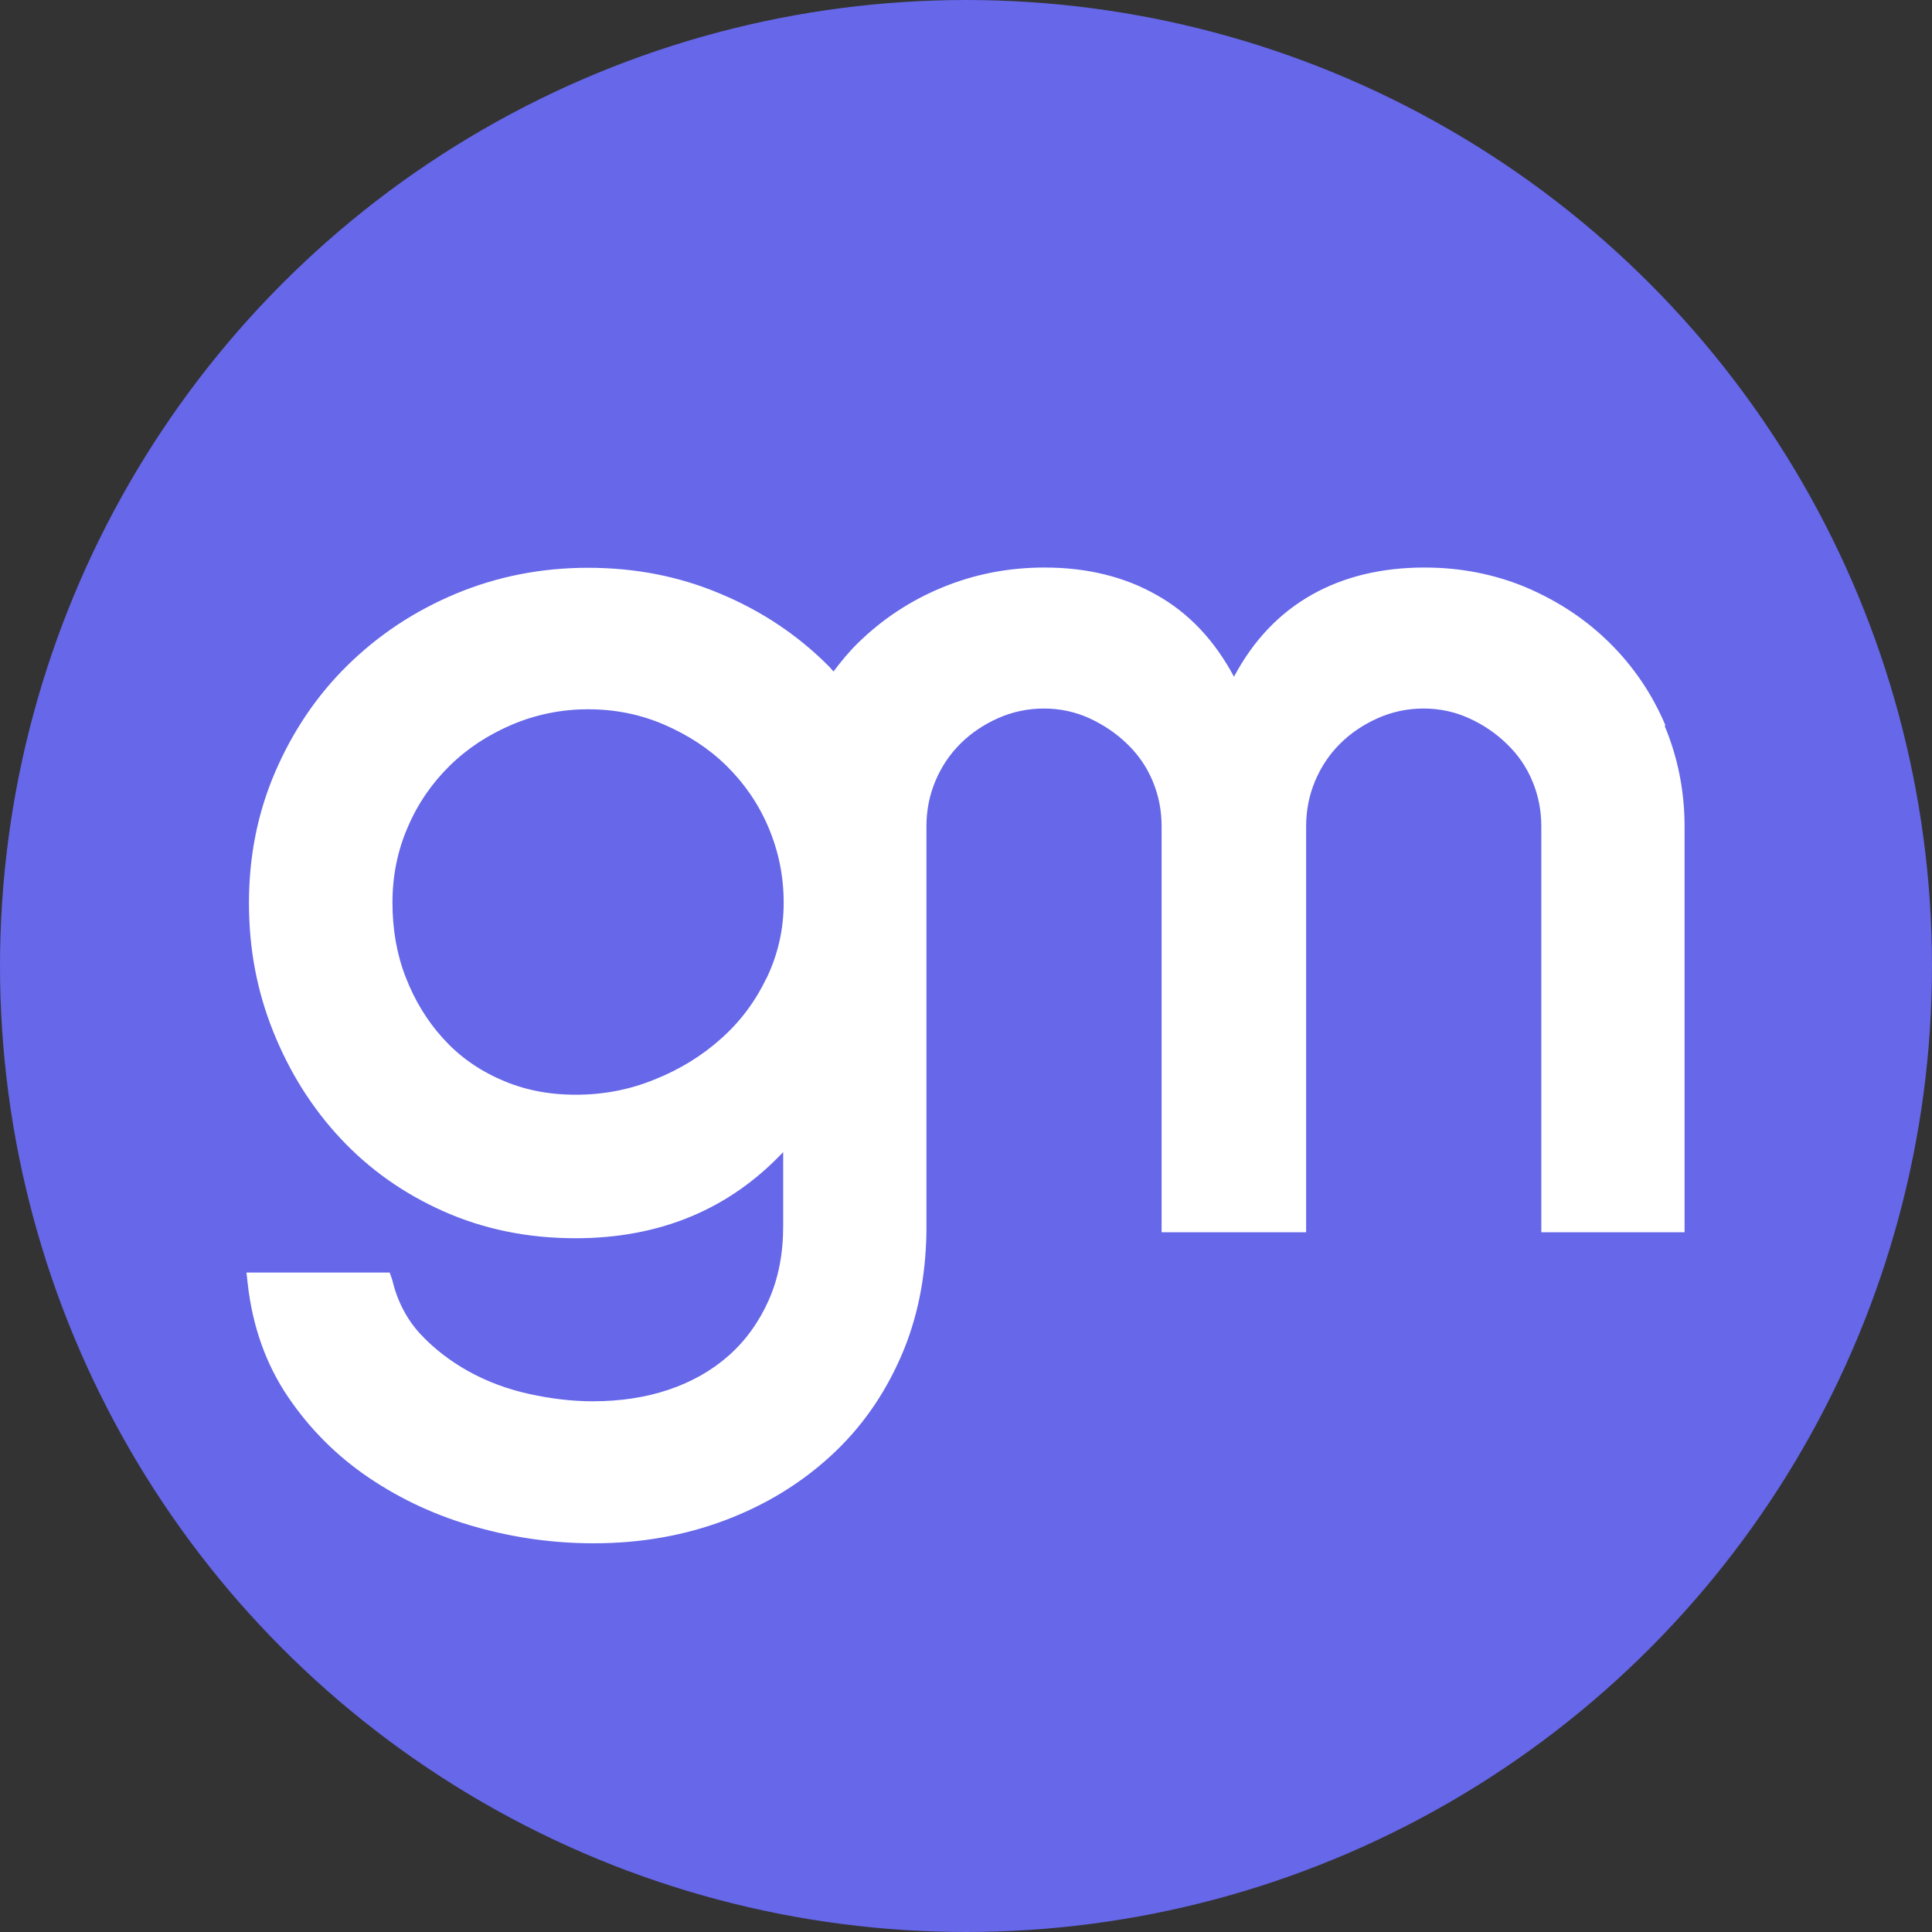
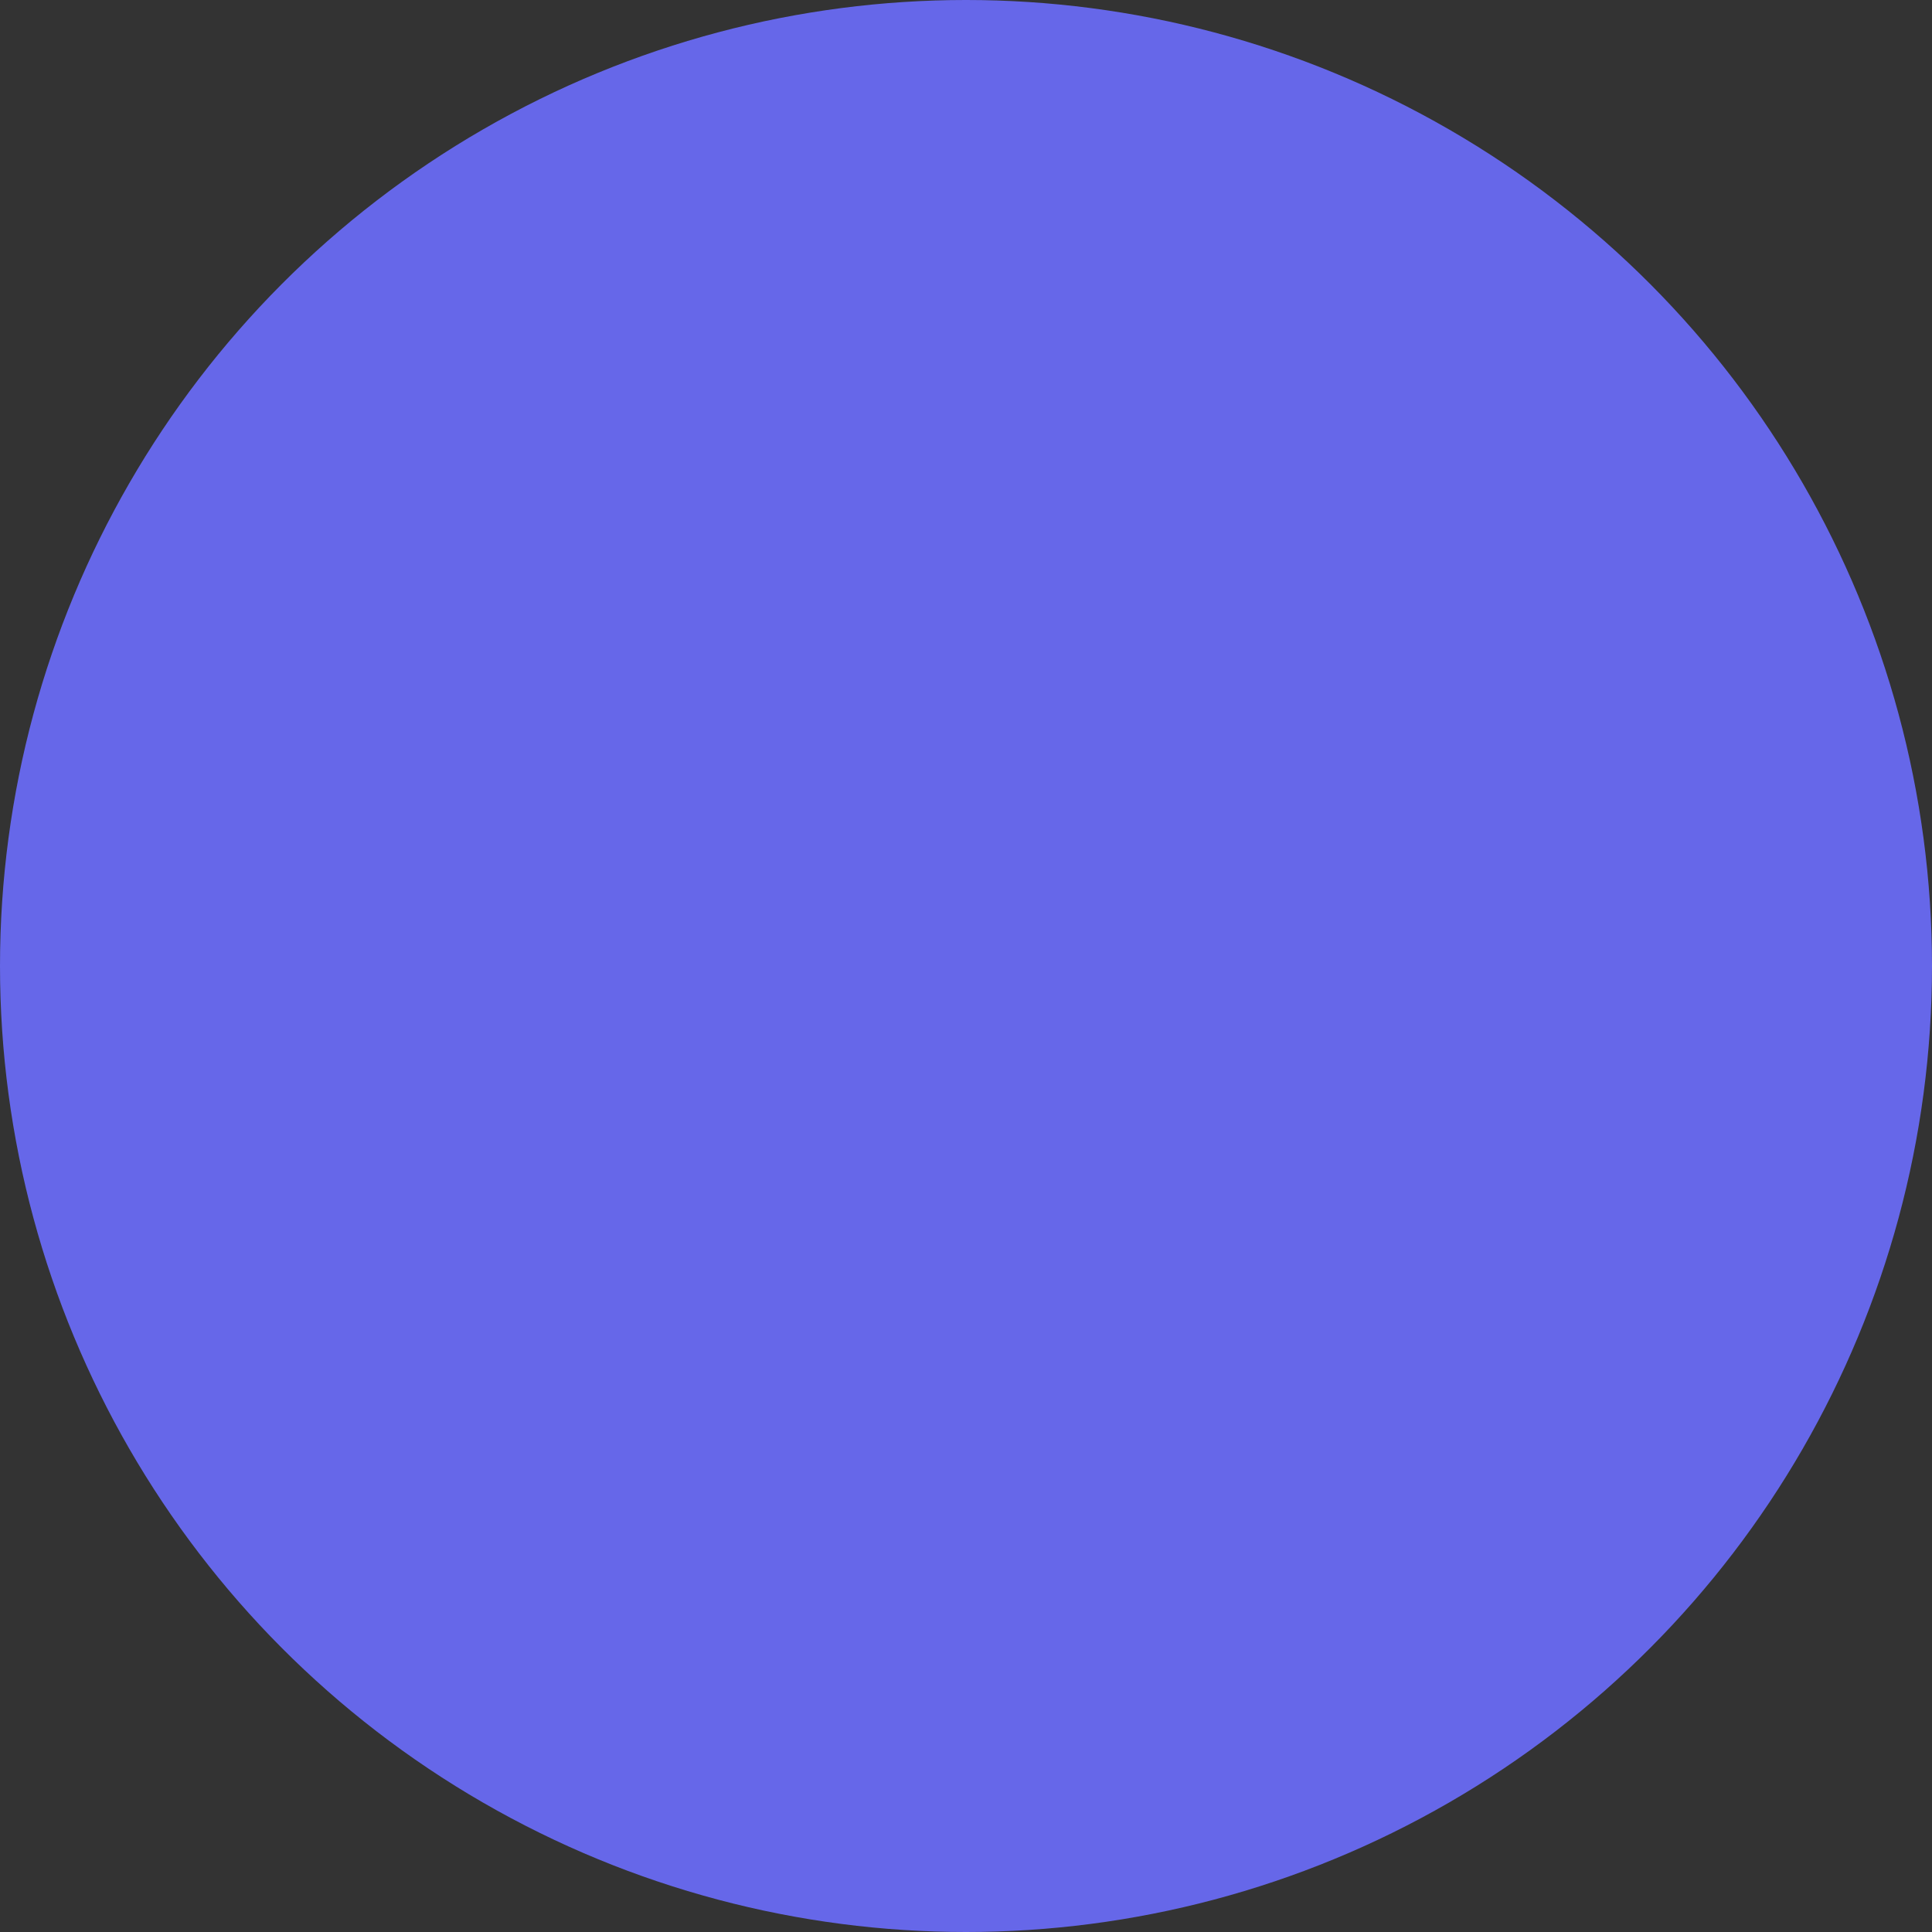
<svg xmlns="http://www.w3.org/2000/svg" id="Ebene_1" data-name="Ebene 1" viewBox="0 0 77.14 77.14">
  <rect x="0" y="0" width="77.14" height="77.14" fill="#333333" stroke="none" />
  <defs>
    <style>
      .cls-1 {
        fill: #fff;
      }

      .cls-2 {
        fill: #6667e9;
      }
    </style>
  </defs>
  <circle class="cls-2" cx="38.57" cy="38.57" r="38.57" />
-   <path class="cls-1" d="M66.5,28.97c-.53-1.26-1.28-2.36-2.23-3.3-.95-.94-2.06-1.67-3.32-2.21-1.26-.53-2.62-.8-4.07-.8-1.71,0-3.22.36-4.51,1.09-1.29.73-2.33,1.82-3.1,3.27-.78-1.46-1.81-2.55-3.1-3.27-1.29-.73-2.78-1.09-4.46-1.09-1.46,0-2.82.27-4.1.8-1.28.53-2.39,1.27-3.35,2.21-.36.35-.68.74-.98,1.14-.08-.08-.14-.17-.22-.24-1.21-1.21-2.64-2.17-4.29-2.86-1.65-.7-3.41-1.04-5.29-1.04s-3.64.35-5.29,1.04-3.09,1.65-4.32,2.86c-1.23,1.21-2.19,2.64-2.89,4.27-.7,1.63-1.04,3.37-1.04,5.21s.32,3.52.97,5.14c.65,1.62,1.54,3.04,2.69,4.27,1.15,1.23,2.52,2.2,4.12,2.91s3.35,1.07,5.26,1.07c3.36,0,6.13-1.15,8.29-3.44v2.96c0,1.1-.19,2.08-.58,2.96-.39.87-.92,1.61-1.6,2.21-.68.6-1.48,1.05-2.4,1.36s-1.93.46-3.03.46c-.81,0-1.65-.1-2.52-.29-.87-.19-1.68-.49-2.42-.9-.74-.41-1.39-.91-1.94-1.5-.55-.6-.92-1.32-1.12-2.16l-.1-.29h-5.72l.05.44c.19,1.71.73,3.22,1.6,4.51.87,1.29,1.96,2.38,3.25,3.25,1.29.87,2.72,1.53,4.27,1.96,1.55.44,3.12.65,4.7.65,1.88,0,3.62-.31,5.24-.92,1.62-.61,3.02-1.47,4.22-2.57,1.2-1.1,2.13-2.42,2.81-3.98.65-1.49.98-3.14,1.01-4.95h0s0-.05,0-.05c0-.06,0-.13,0-.19v-12.9c0-.06,0-.12,0-.18v-2.88c0-.65.12-1.25.36-1.82s.57-1.06.99-1.48c.42-.42.92-.76,1.5-1.02.58-.26,1.2-.39,1.84-.39s1.25.13,1.82.39c.56.26,1.07.6,1.5,1.02.44.42.78.91,1.02,1.48.24.57.36,1.17.36,1.82v16.2h5.77v-16.2c0-.65.12-1.25.36-1.82.24-.57.57-1.06.99-1.48.42-.42.92-.76,1.5-1.02.58-.26,1.2-.39,1.84-.39s1.25.13,1.82.39c.57.26,1.07.6,1.5,1.02.44.42.78.91,1.02,1.48.24.57.36,1.17.36,1.82v16.2h5.72v-16.2c0-1.42-.27-2.76-.8-4.03ZM30.6,39.06c-.45.94-1.06,1.75-1.82,2.42-.76.68-1.64,1.22-2.64,1.62-1,.41-2.05.61-3.15.61s-2.1-.2-3.01-.61c-.91-.4-1.67-.95-2.3-1.65s-1.12-1.5-1.48-2.43c-.36-.92-.53-1.92-.53-2.98s.2-2.07.61-3.01c.4-.94.96-1.75,1.67-2.45.71-.7,1.54-1.24,2.5-1.65.95-.4,1.96-.61,3.03-.61s2.08.2,3.03.61c.95.41,1.79.95,2.5,1.65.71.7,1.27,1.51,1.67,2.45.4.94.61,1.94.61,3.01s-.23,2.07-.68,3.01Z" />
</svg>